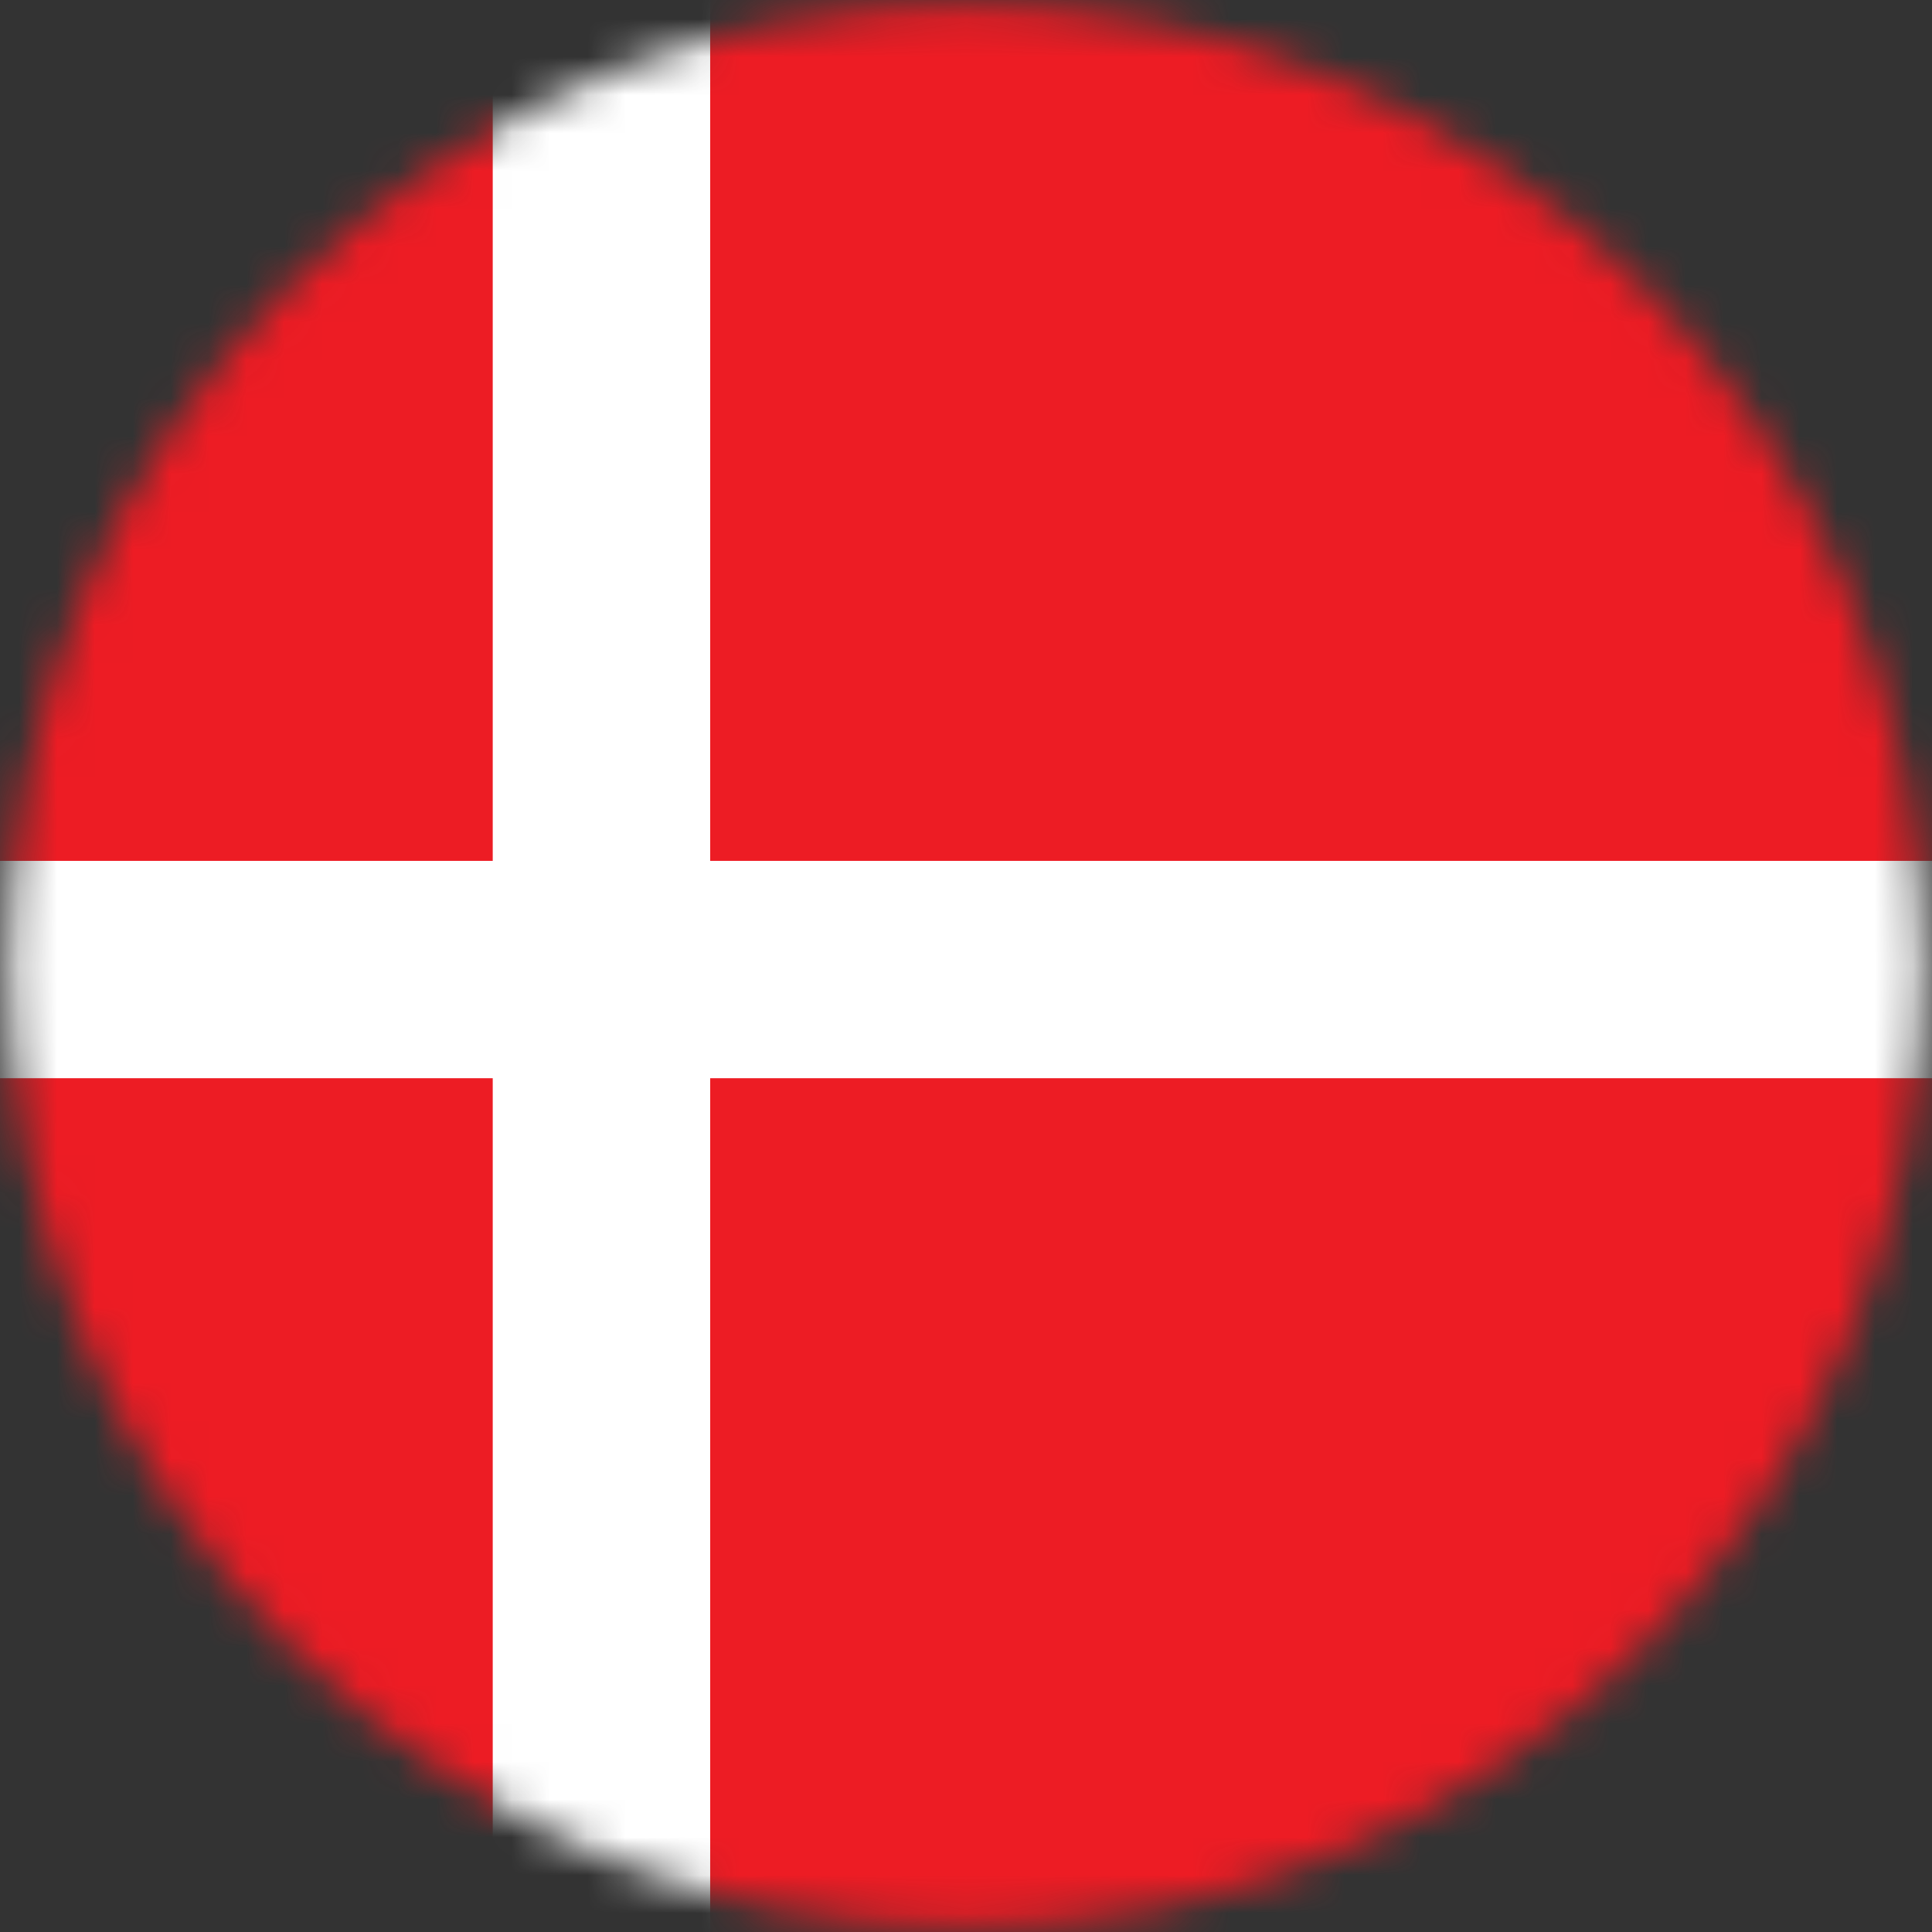
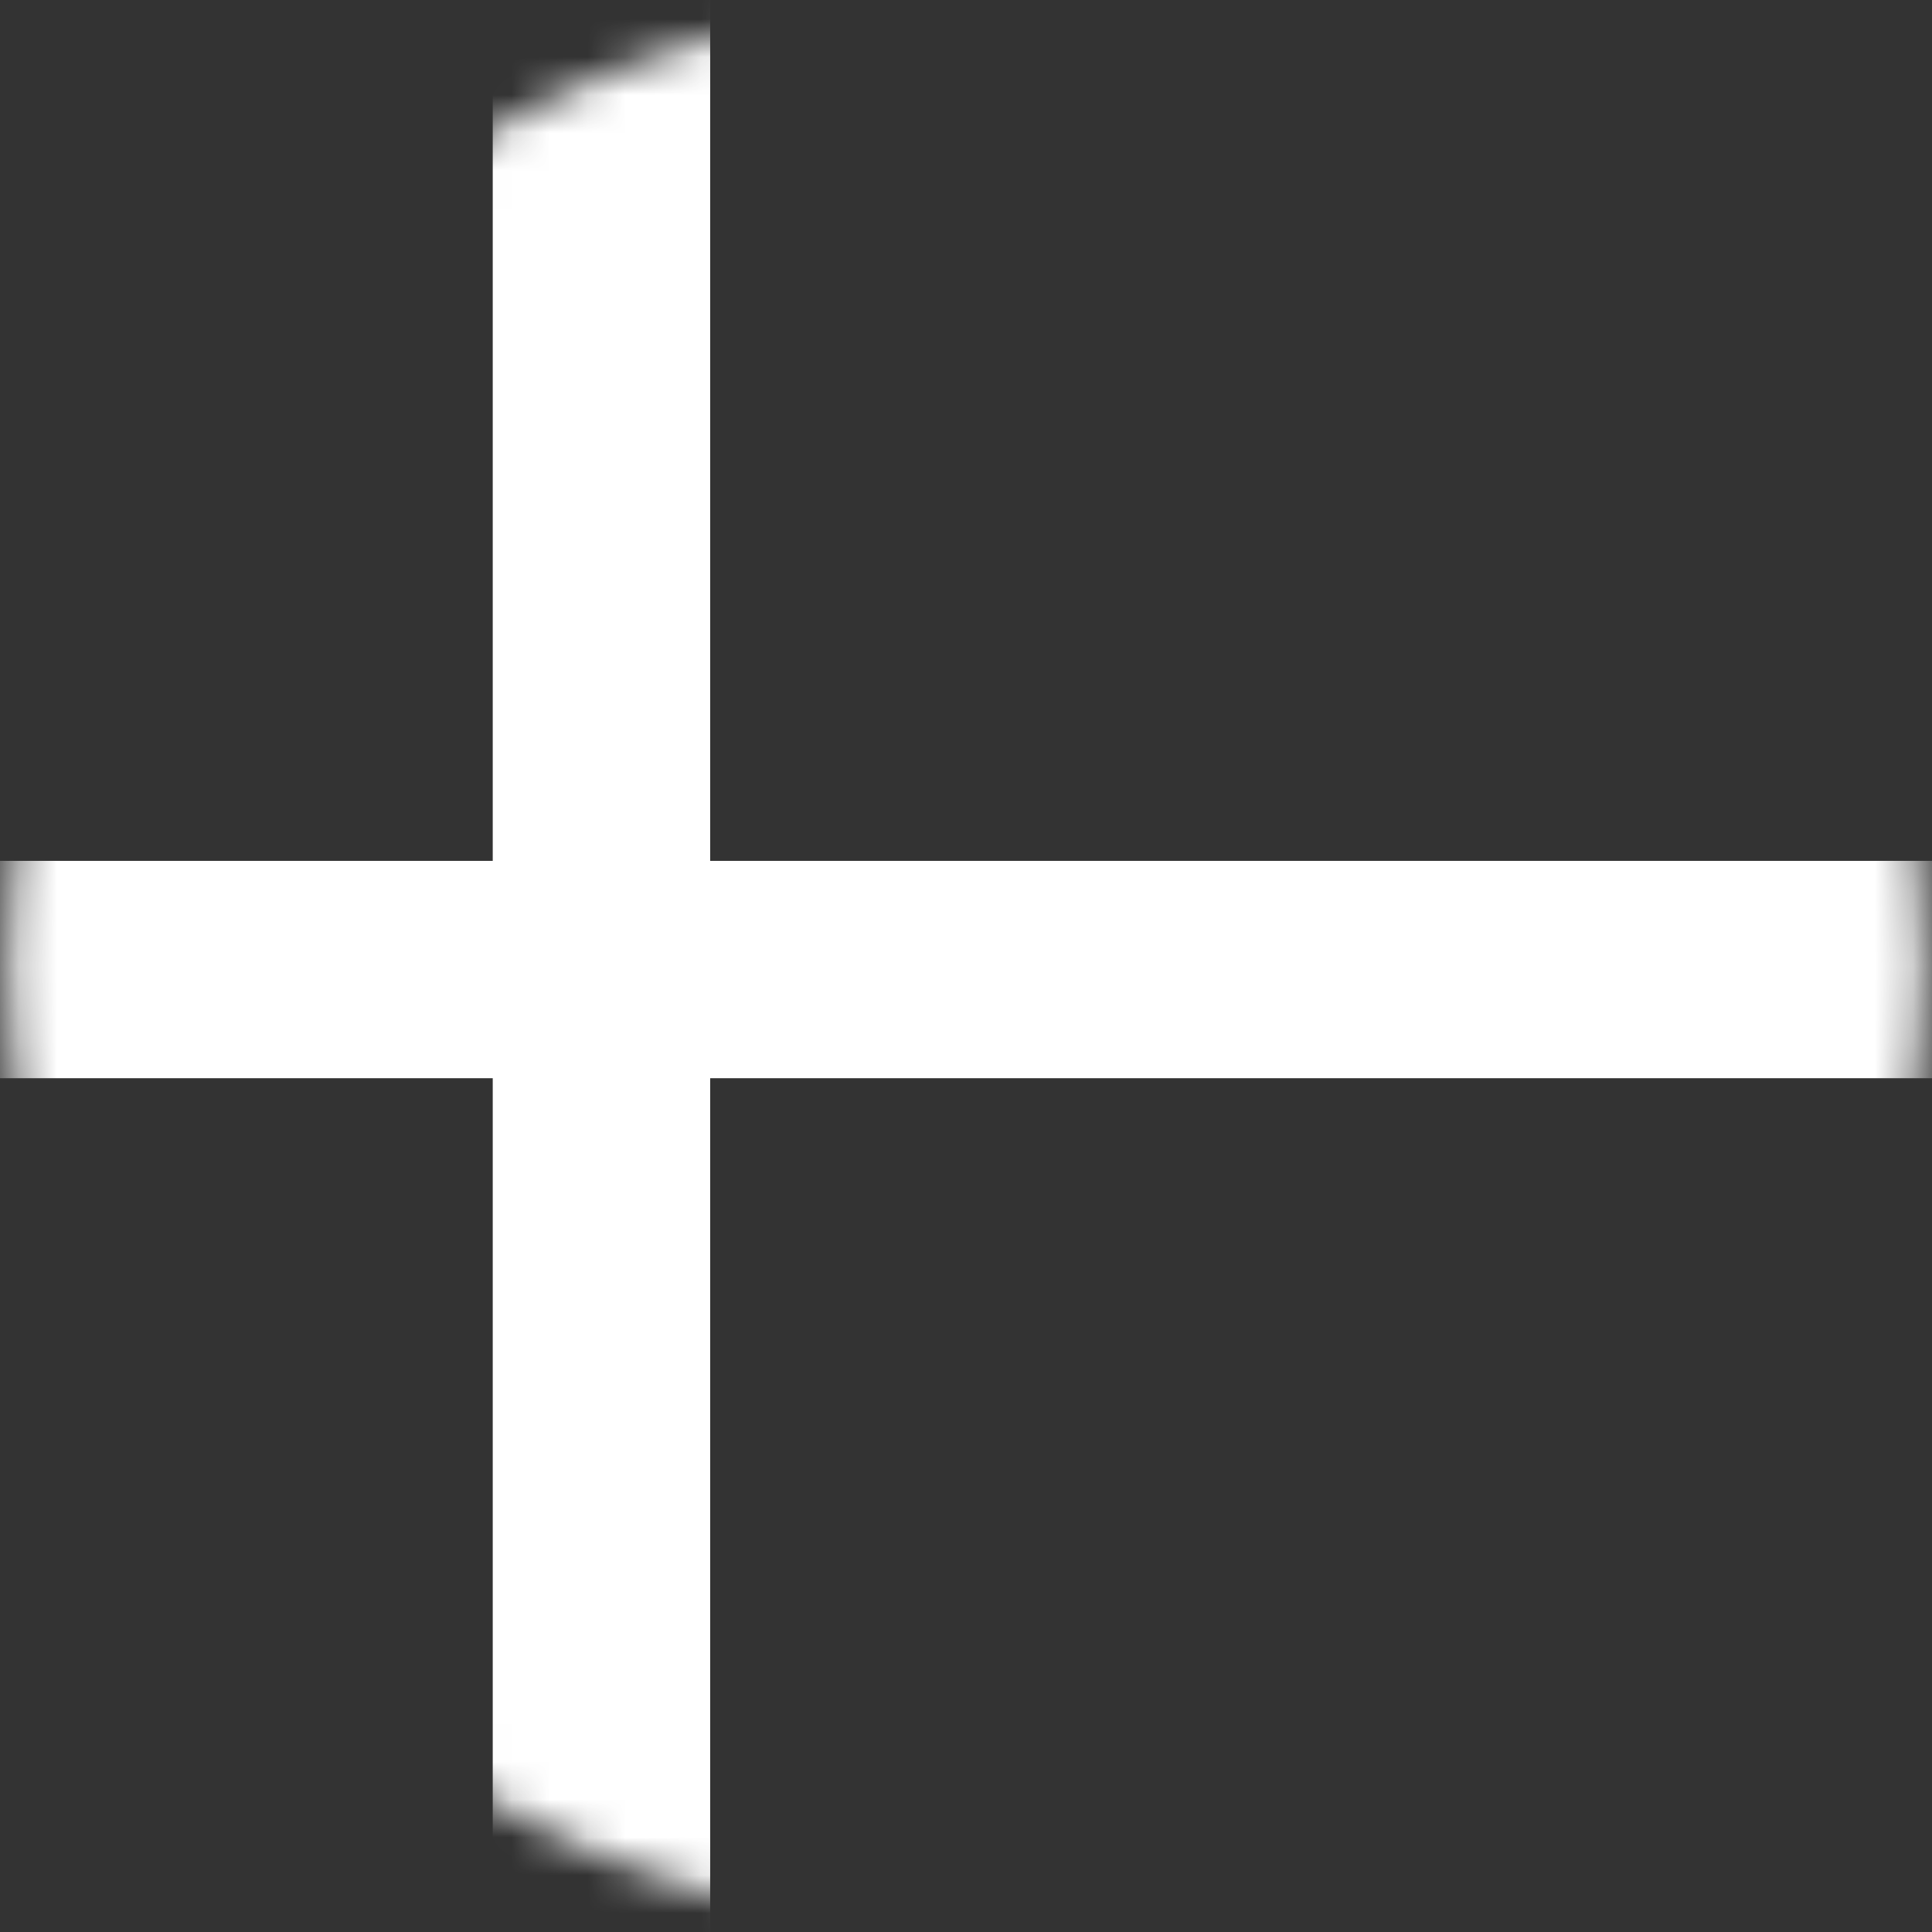
<svg xmlns="http://www.w3.org/2000/svg" width="51" height="51" viewBox="0 0 51 51" fill="none">
  <rect x="0" y="0" width="51" height="51" fill="#333333" stroke="none" />
  <mask id="mask0_777_1124" style="mask-type:luminance" maskUnits="userSpaceOnUse" x="0" y="0" width="51" height="51">
    <path d="M25.499 50.887C39.459 50.887 50.776 39.521 50.776 25.5C50.776 11.479 39.459 0.113 25.499 0.113C11.539 0.113 0.222 11.479 0.222 25.5C0.222 39.521 11.539 50.887 25.499 50.887Z" fill="white" />
  </mask>
  <g mask="url(#mask0_777_1124)">
    <g clip-path="url(#clip0_777_1124)">
-       <path d="M88 -11H-20.948V59H88V-11Z" fill="#ED1C24" />
      <path d="M18.747 -11H13.007V59H18.747V-11Z" fill="white" />
      <path d="M-22 22.725V28.462L88 28.462V22.725L-22 22.725Z" fill="white" />
    </g>
  </g>
  <defs>
    <clipPath id="clip0_777_1124">
      <rect width="110" height="70" fill="white" transform="translate(-22 -11)" />
    </clipPath>
  </defs>
</svg>